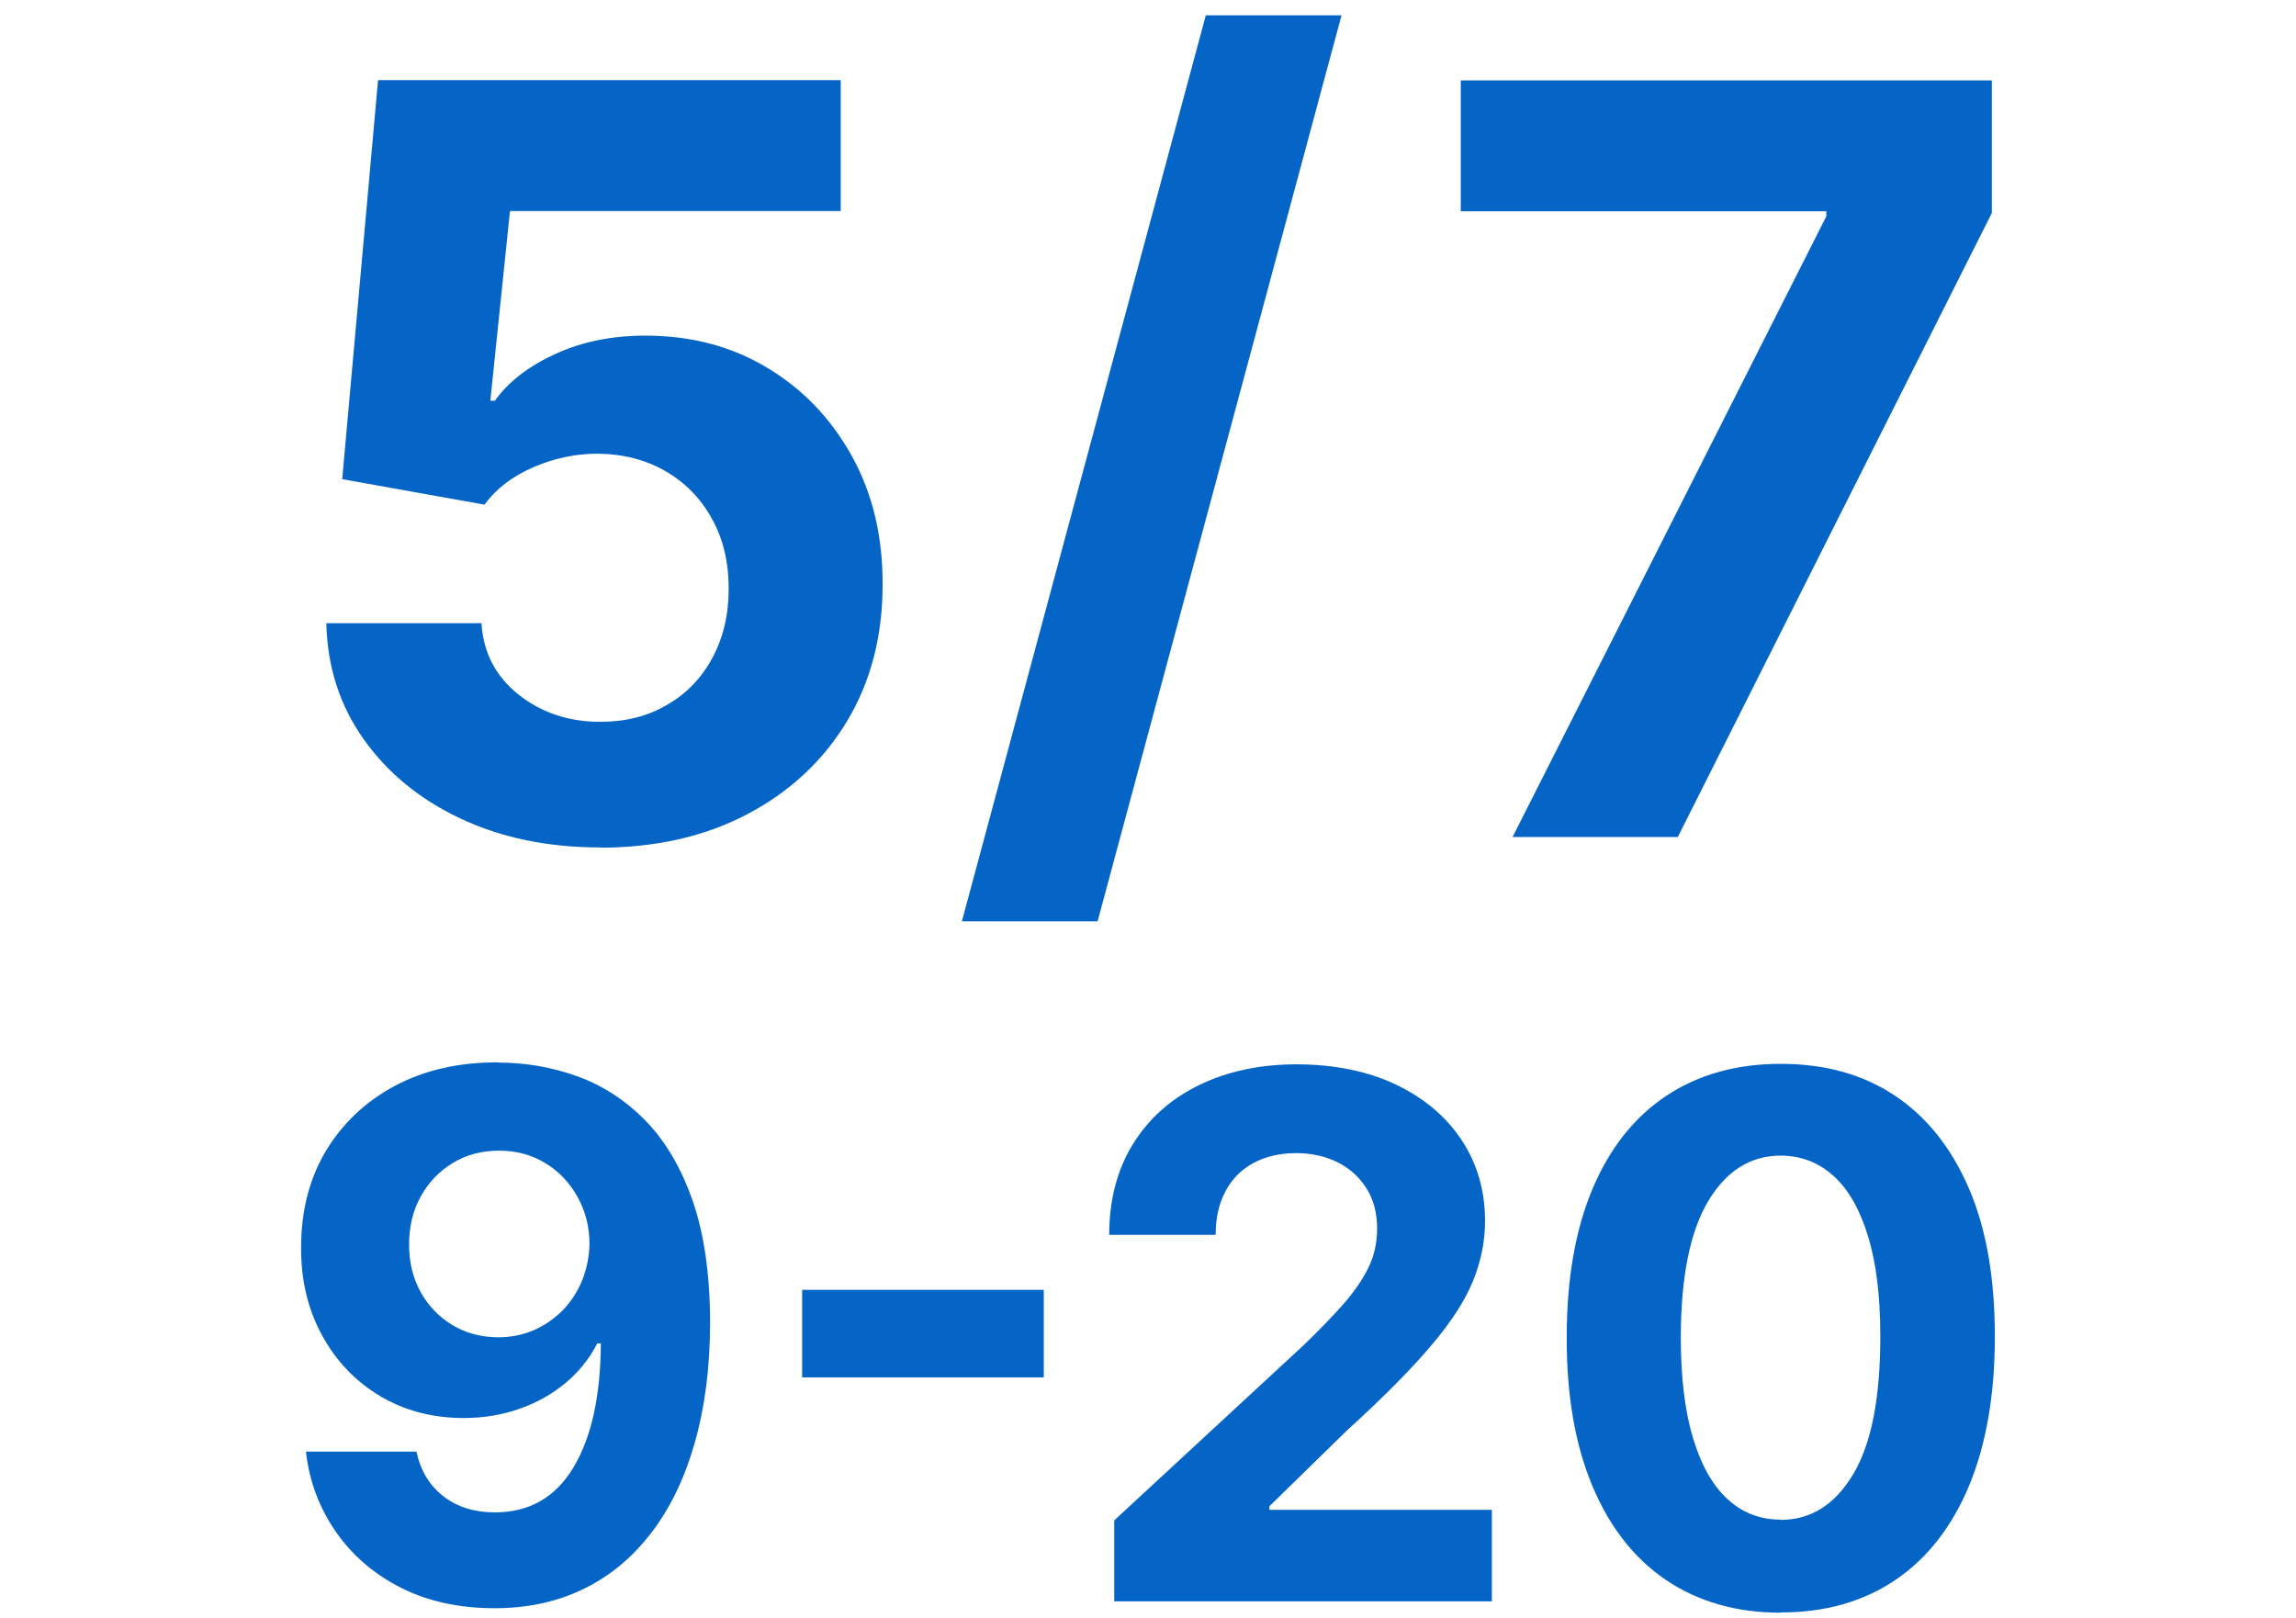
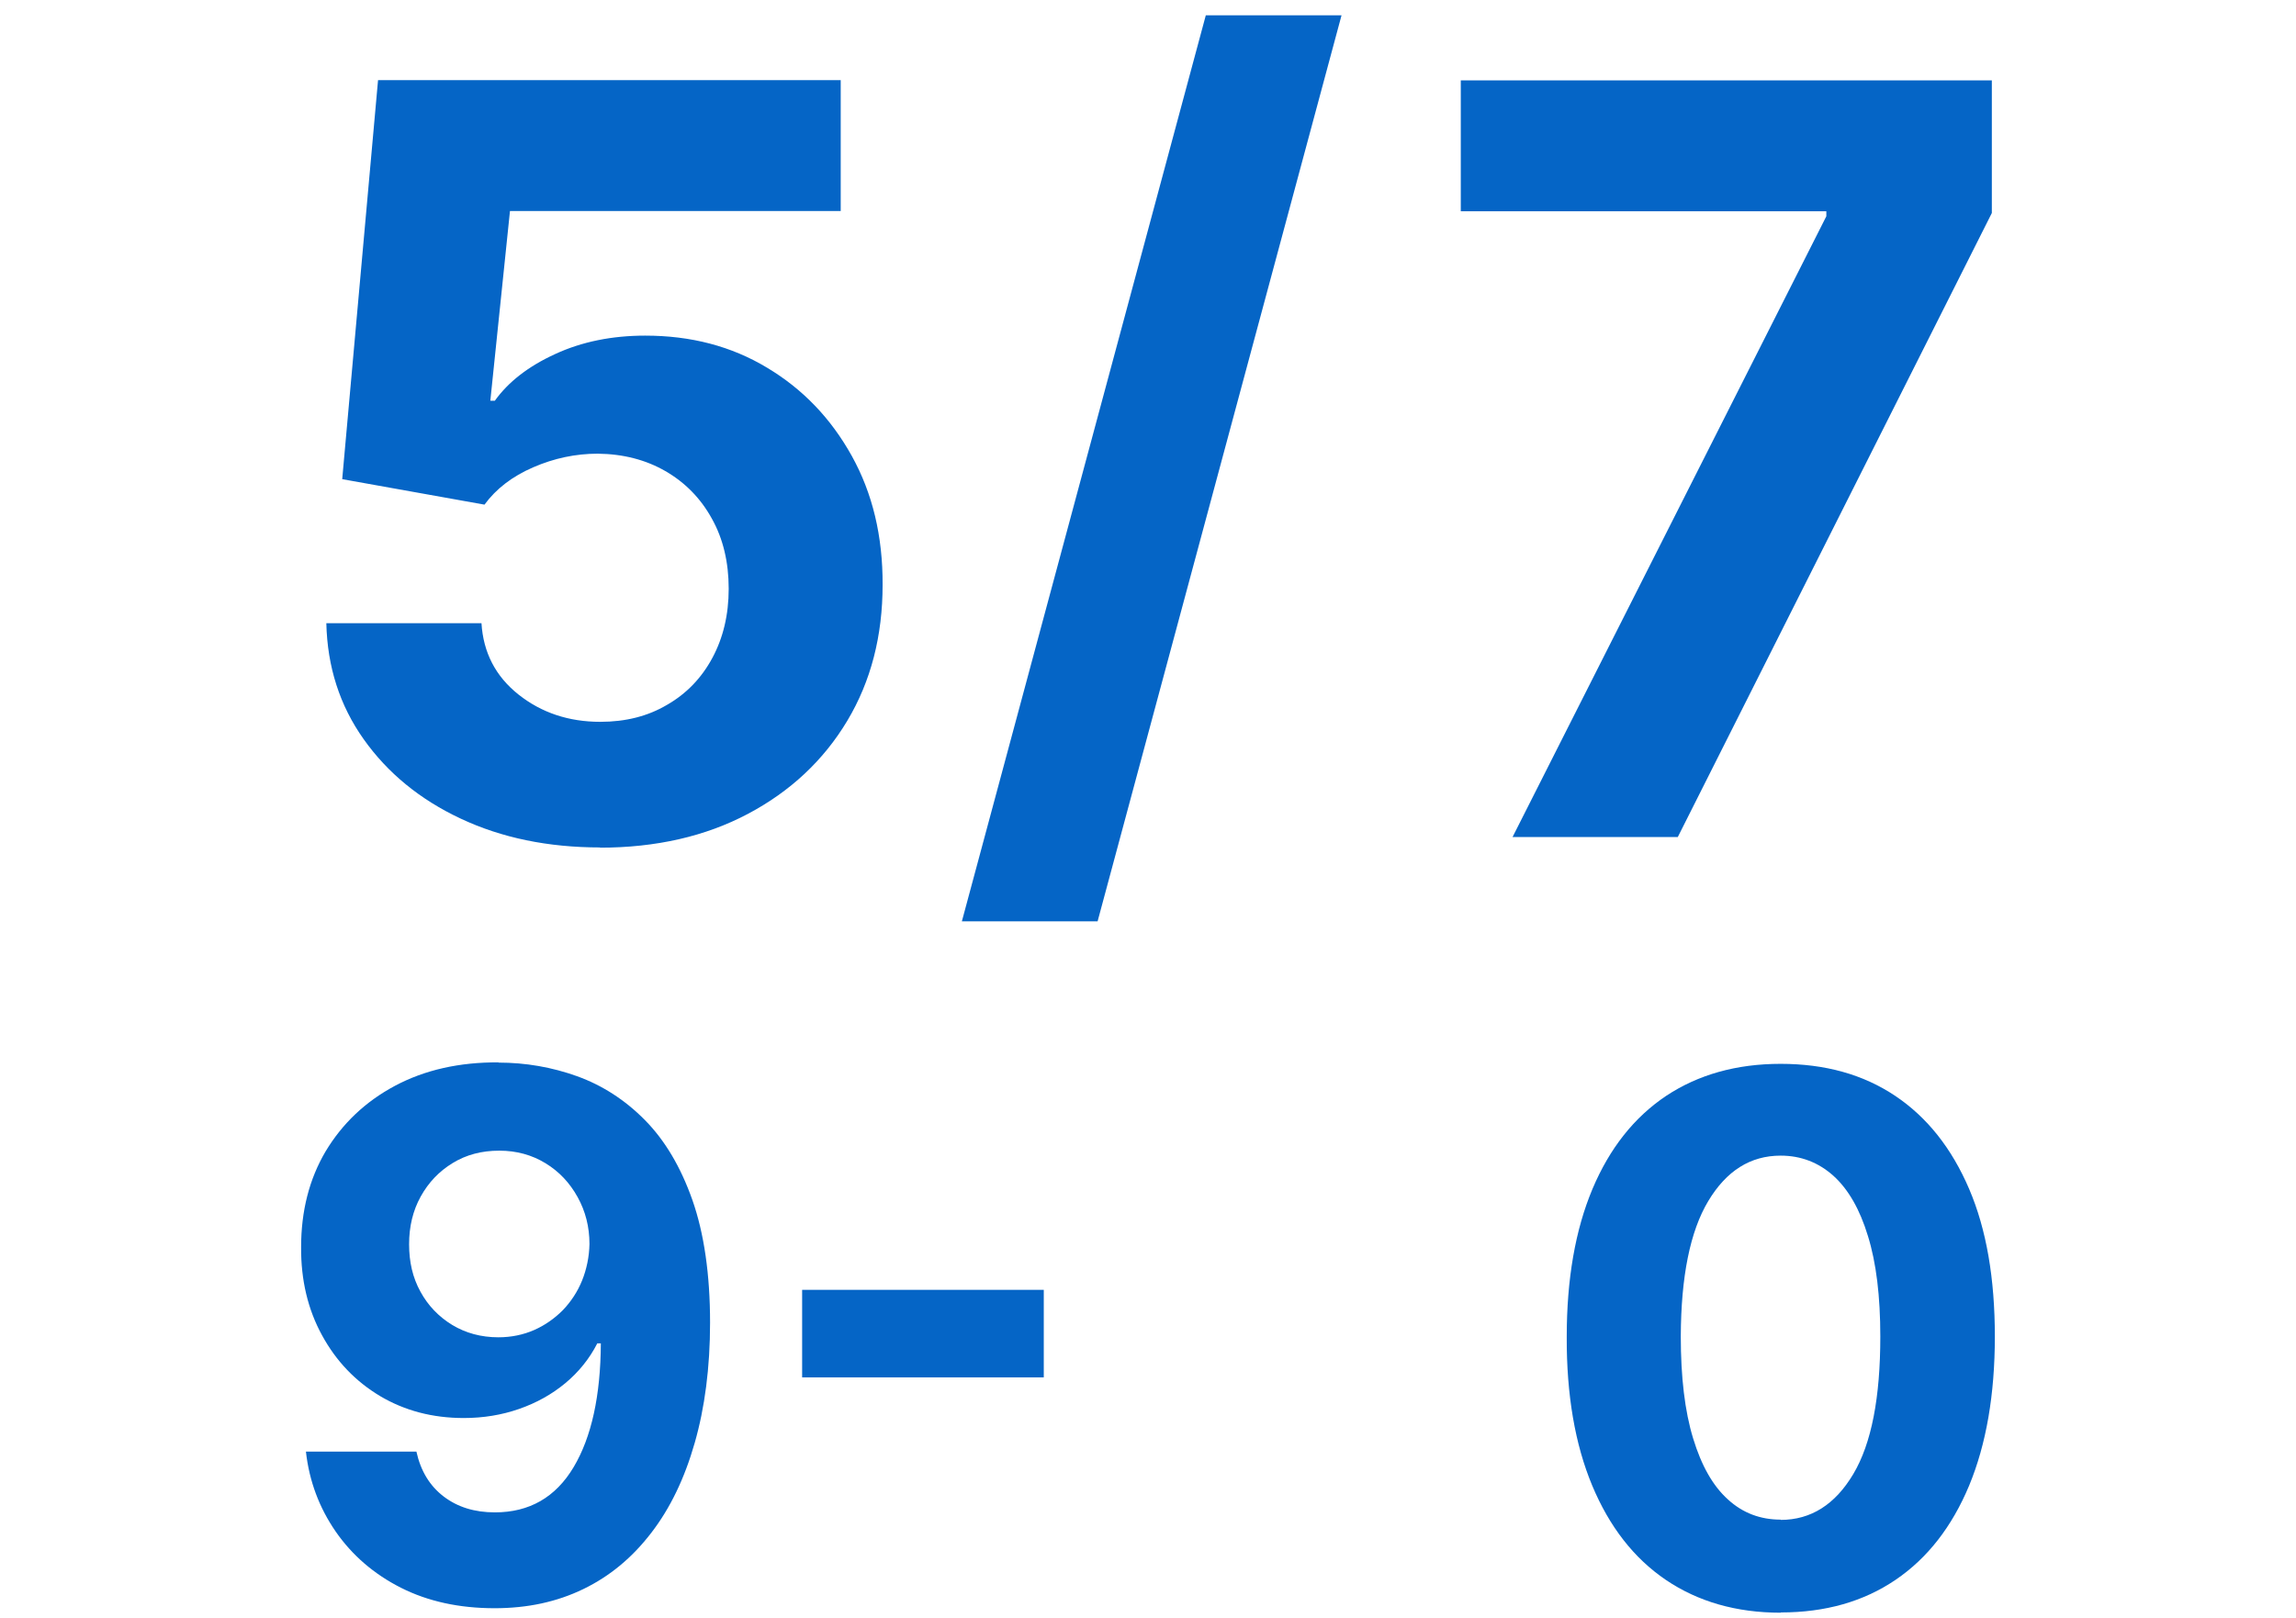
<svg xmlns="http://www.w3.org/2000/svg" width="61" height="43" viewBox="0 0 61 43" fill="none">
  <path d="M15.949 22.518C14.561 22.518 13.328 22.263 12.242 21.753C11.156 21.244 10.299 20.54 9.662 19.642C9.025 18.744 8.697 17.719 8.67 16.559H12.792C12.839 17.337 13.167 17.973 13.777 18.456C14.387 18.939 15.111 19.18 15.949 19.18C16.619 19.18 17.209 19.032 17.718 18.731C18.234 18.436 18.636 18.02 18.925 17.484C19.213 16.948 19.36 16.338 19.36 15.641C19.36 14.944 19.213 14.314 18.911 13.778C18.616 13.242 18.201 12.819 17.678 12.518C17.155 12.216 16.552 12.062 15.882 12.055C15.292 12.055 14.722 12.176 14.166 12.417C13.61 12.658 13.181 12.987 12.872 13.409L9.092 12.732L10.044 2.129H22.336V5.607H13.549L13.027 10.648H13.147C13.502 10.152 14.032 9.736 14.749 9.408C15.459 9.079 16.264 8.918 17.142 8.918C18.355 8.918 19.434 9.2 20.379 9.77C21.331 10.339 22.075 11.117 22.631 12.116C23.181 13.107 23.455 14.247 23.449 15.54C23.449 16.894 23.14 18.101 22.51 19.153C21.88 20.205 20.996 21.03 19.87 21.626C18.744 22.223 17.43 22.524 15.935 22.524L15.949 22.518Z" fill="#0565C6" />
  <path d="M35.642 0.406L29.161 24.481H25.555L32.036 0.406H35.642Z" fill="#0565C6" />
  <path d="M40.185 22.242L48.522 5.747V5.613H38.81V2.135H52.919V5.66L44.575 22.242H40.185Z" fill="#0565C6" />
  <path d="M13.241 28.235C13.965 28.235 14.662 28.356 15.333 28.597C16.003 28.839 16.606 29.227 17.136 29.764C17.665 30.3 18.087 31.01 18.396 31.888C18.704 32.766 18.865 33.859 18.865 35.145C18.865 36.339 18.724 37.411 18.456 38.343C18.188 39.281 17.806 40.078 17.303 40.729C16.8 41.386 16.204 41.882 15.5 42.223C14.796 42.565 14.012 42.733 13.141 42.733C12.203 42.733 11.371 42.552 10.654 42.19C9.937 41.828 9.354 41.325 8.918 40.695C8.483 40.065 8.215 39.355 8.128 38.571H11.063C11.177 39.087 11.418 39.482 11.787 39.764C12.156 40.045 12.605 40.186 13.148 40.186C14.066 40.186 14.763 39.784 15.239 38.986C15.715 38.188 15.956 37.089 15.963 35.695H15.869C15.661 36.104 15.373 36.459 15.018 36.754C14.662 37.049 14.254 37.277 13.791 37.438C13.329 37.599 12.839 37.679 12.323 37.679C11.492 37.679 10.755 37.485 10.098 37.096C9.448 36.707 8.932 36.171 8.556 35.481C8.181 34.797 7.993 34.013 8 33.135C8 32.183 8.215 31.332 8.65 30.595C9.093 29.857 9.703 29.274 10.493 28.852C11.284 28.43 12.203 28.222 13.255 28.229L13.241 28.235ZM13.262 30.575C12.799 30.575 12.39 30.682 12.028 30.903C11.666 31.124 11.385 31.419 11.177 31.794C10.969 32.17 10.869 32.592 10.869 33.061C10.869 33.53 10.963 33.946 11.17 34.321C11.371 34.69 11.653 34.985 12.015 35.206C12.37 35.42 12.779 35.534 13.241 35.534C13.583 35.534 13.905 35.467 14.193 35.34C14.481 35.213 14.736 35.032 14.957 34.81C15.172 34.583 15.346 34.321 15.467 34.02C15.587 33.718 15.654 33.396 15.661 33.054C15.661 32.599 15.554 32.183 15.346 31.808C15.138 31.432 14.857 31.131 14.495 30.91C14.133 30.689 13.724 30.575 13.268 30.575H13.262Z" fill="#0565C6" />
-   <path d="M27.731 34.273V36.599H21.311V34.273H27.731Z" fill="#0565C6" />
-   <path d="M29.603 42.544V40.399L34.616 35.761C35.045 35.352 35.4 34.977 35.695 34.648C35.983 34.32 36.205 33.992 36.359 33.677C36.513 33.362 36.587 33.013 36.587 32.645C36.587 32.229 36.493 31.874 36.305 31.579C36.117 31.277 35.863 31.049 35.534 30.882C35.206 30.721 34.837 30.64 34.428 30.64C34.02 30.64 33.624 30.728 33.303 30.902C32.981 31.076 32.733 31.324 32.559 31.653C32.384 31.981 32.297 32.363 32.297 32.812H29.469C29.469 31.894 29.677 31.09 30.092 30.413C30.508 29.736 31.091 29.206 31.848 28.838C32.599 28.469 33.463 28.281 34.449 28.281C35.434 28.281 36.339 28.462 37.083 28.817C37.827 29.173 38.416 29.662 38.832 30.292C39.248 30.922 39.455 31.639 39.455 32.45C39.455 32.98 39.348 33.509 39.14 34.025C38.933 34.541 38.564 35.118 38.028 35.748C37.498 36.378 36.748 37.135 35.782 38.013L33.725 40.024V40.118H39.636V42.551H29.603V42.544Z" fill="#0565C6" />
+   <path d="M27.731 34.273V36.599H21.311V34.273H27.731" fill="#0565C6" />
  <path d="M47.309 42.852C46.129 42.852 45.11 42.557 44.259 41.981C43.408 41.404 42.758 40.566 42.302 39.474C41.846 38.382 41.618 37.061 41.625 35.52C41.625 33.985 41.853 32.678 42.309 31.592C42.764 30.513 43.415 29.689 44.266 29.119C45.117 28.556 46.129 28.268 47.309 28.268C48.488 28.268 49.501 28.549 50.352 29.119C51.203 29.689 51.853 30.513 52.316 31.592C52.778 32.671 52.999 33.978 52.999 35.513C52.999 37.054 52.771 38.375 52.316 39.474C51.86 40.566 51.21 41.404 50.358 41.981C49.507 42.557 48.495 42.845 47.316 42.845L47.309 42.852ZM47.309 40.386C48.113 40.386 48.757 39.977 49.239 39.166C49.722 38.355 49.956 37.135 49.956 35.513C49.956 34.447 49.849 33.556 49.628 32.845C49.413 32.135 49.105 31.599 48.71 31.243C48.314 30.888 47.845 30.707 47.309 30.707C46.505 30.707 45.868 31.109 45.385 31.914C44.903 32.718 44.661 33.918 44.655 35.513C44.655 36.592 44.762 37.497 44.983 38.221C45.204 38.944 45.506 39.481 45.908 39.843C46.303 40.205 46.773 40.379 47.309 40.379V40.386Z" fill="#0565C6" />
</svg>